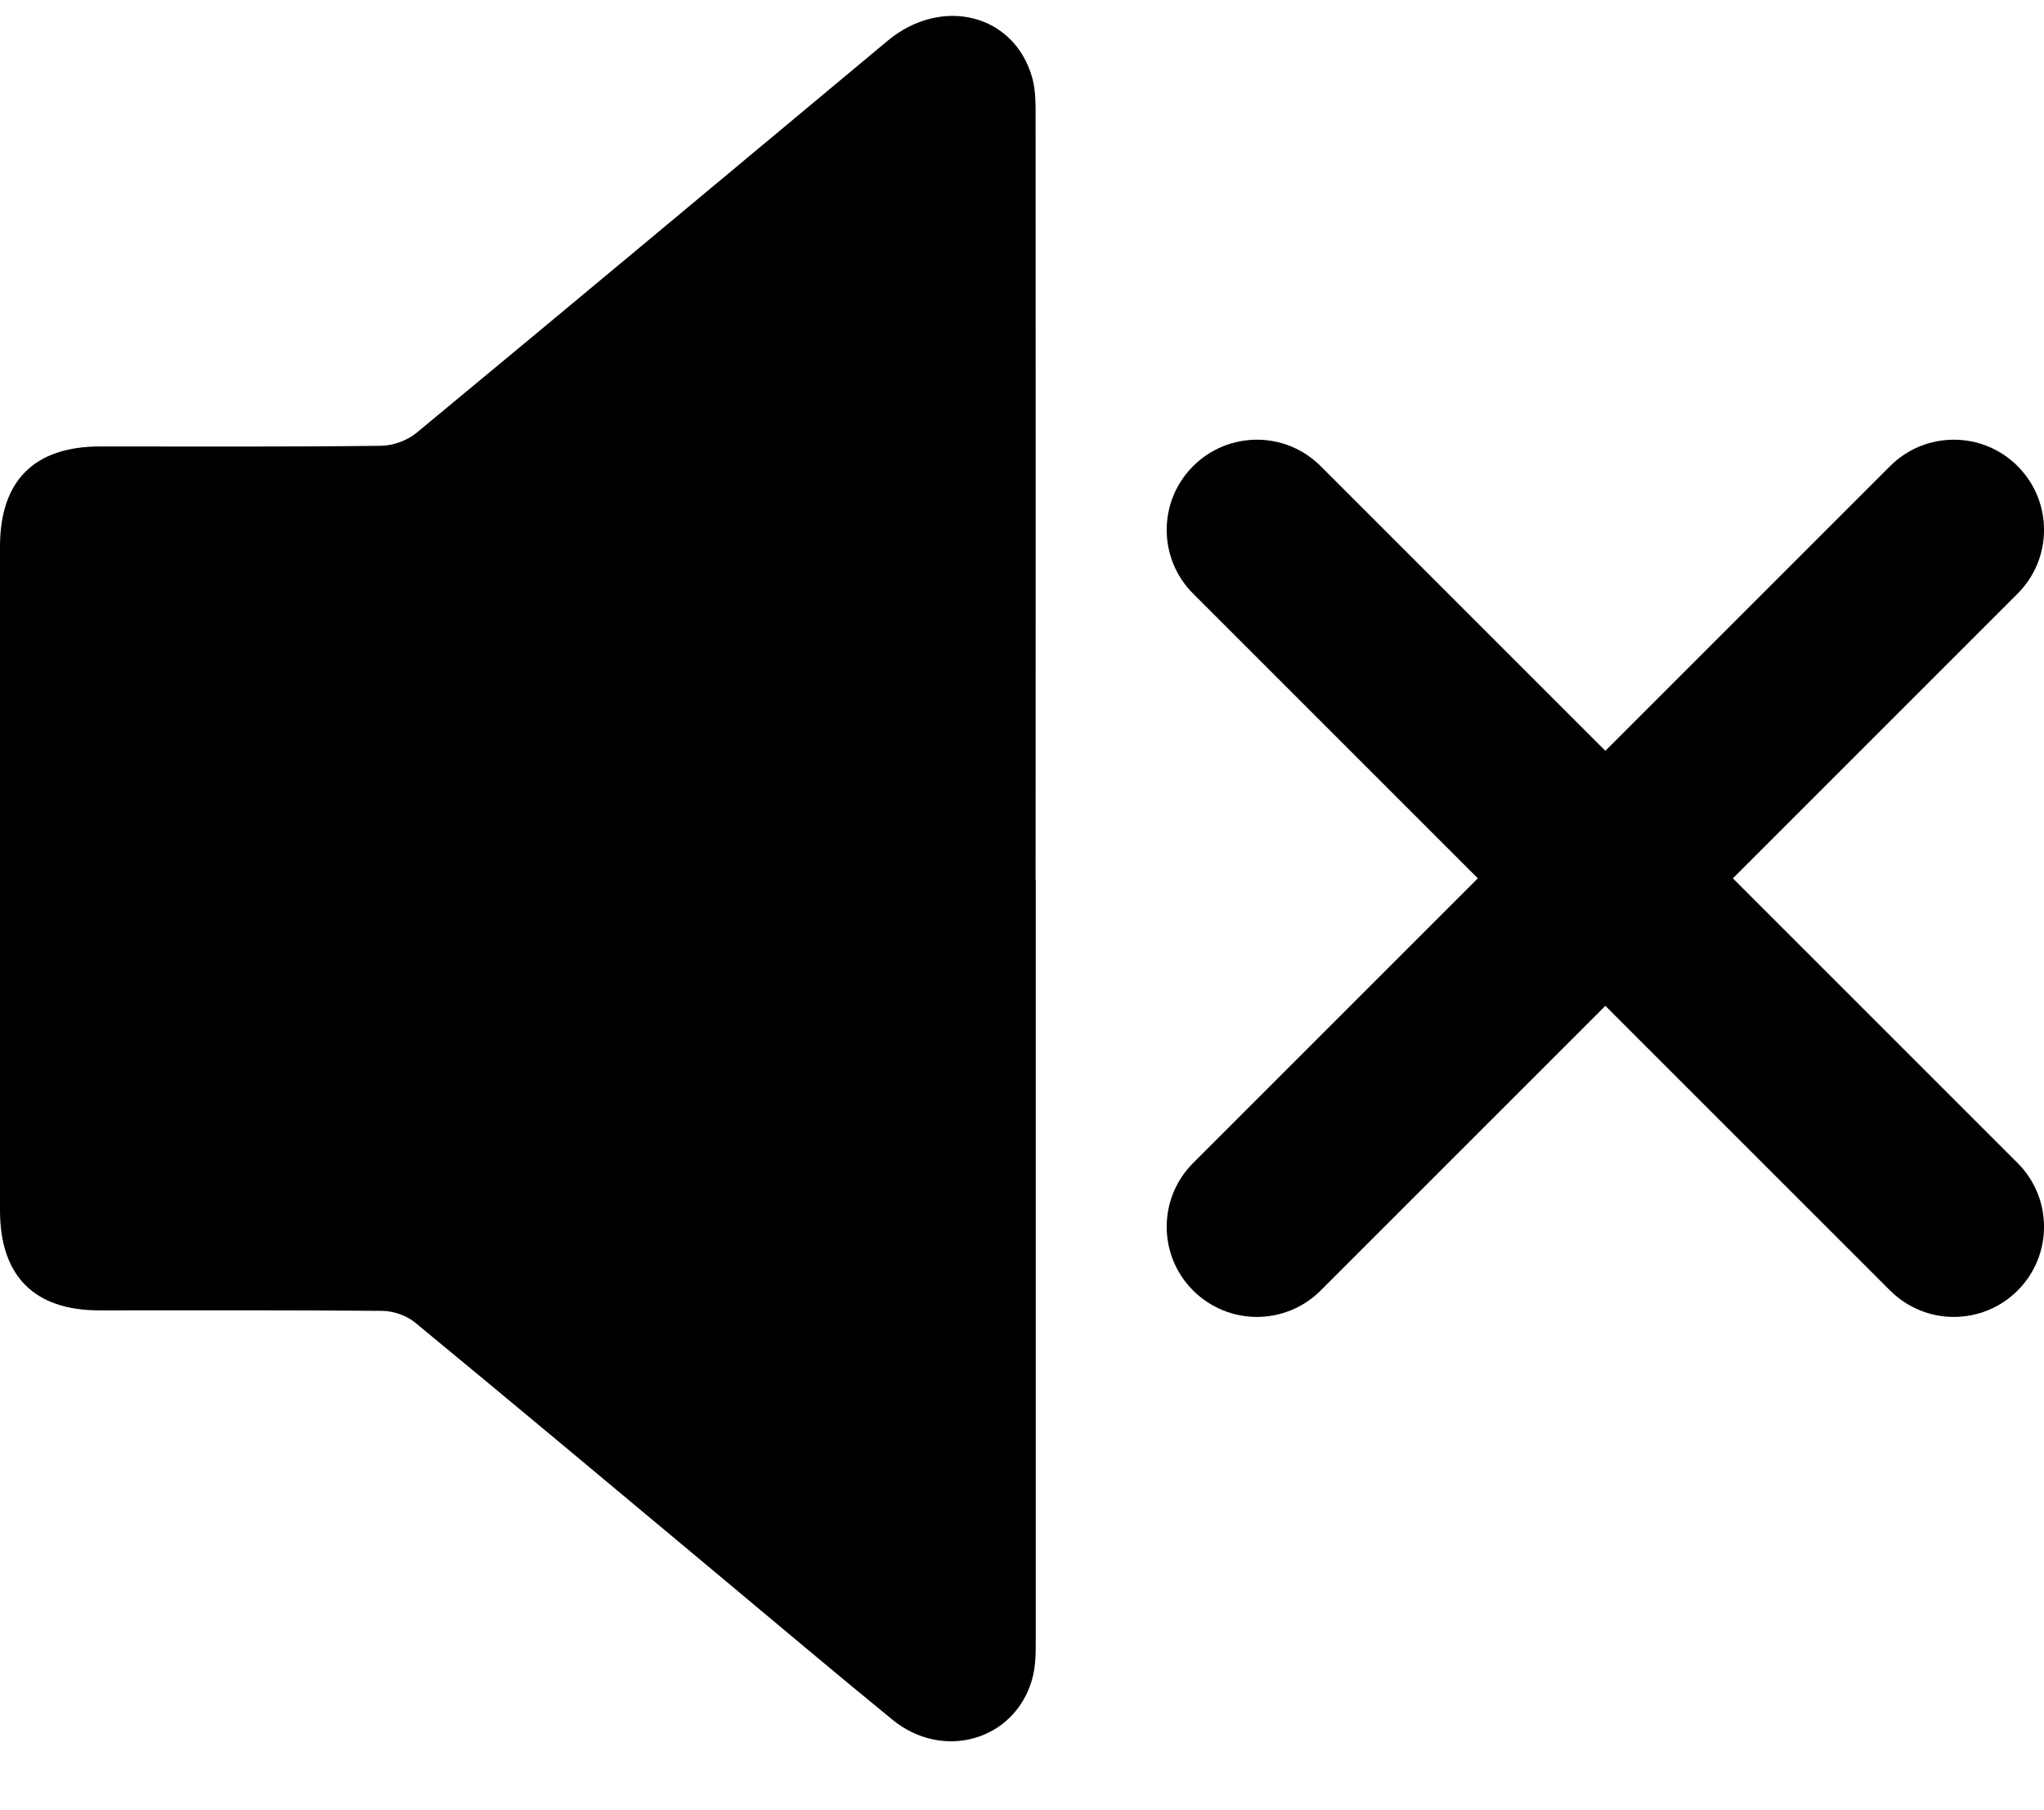
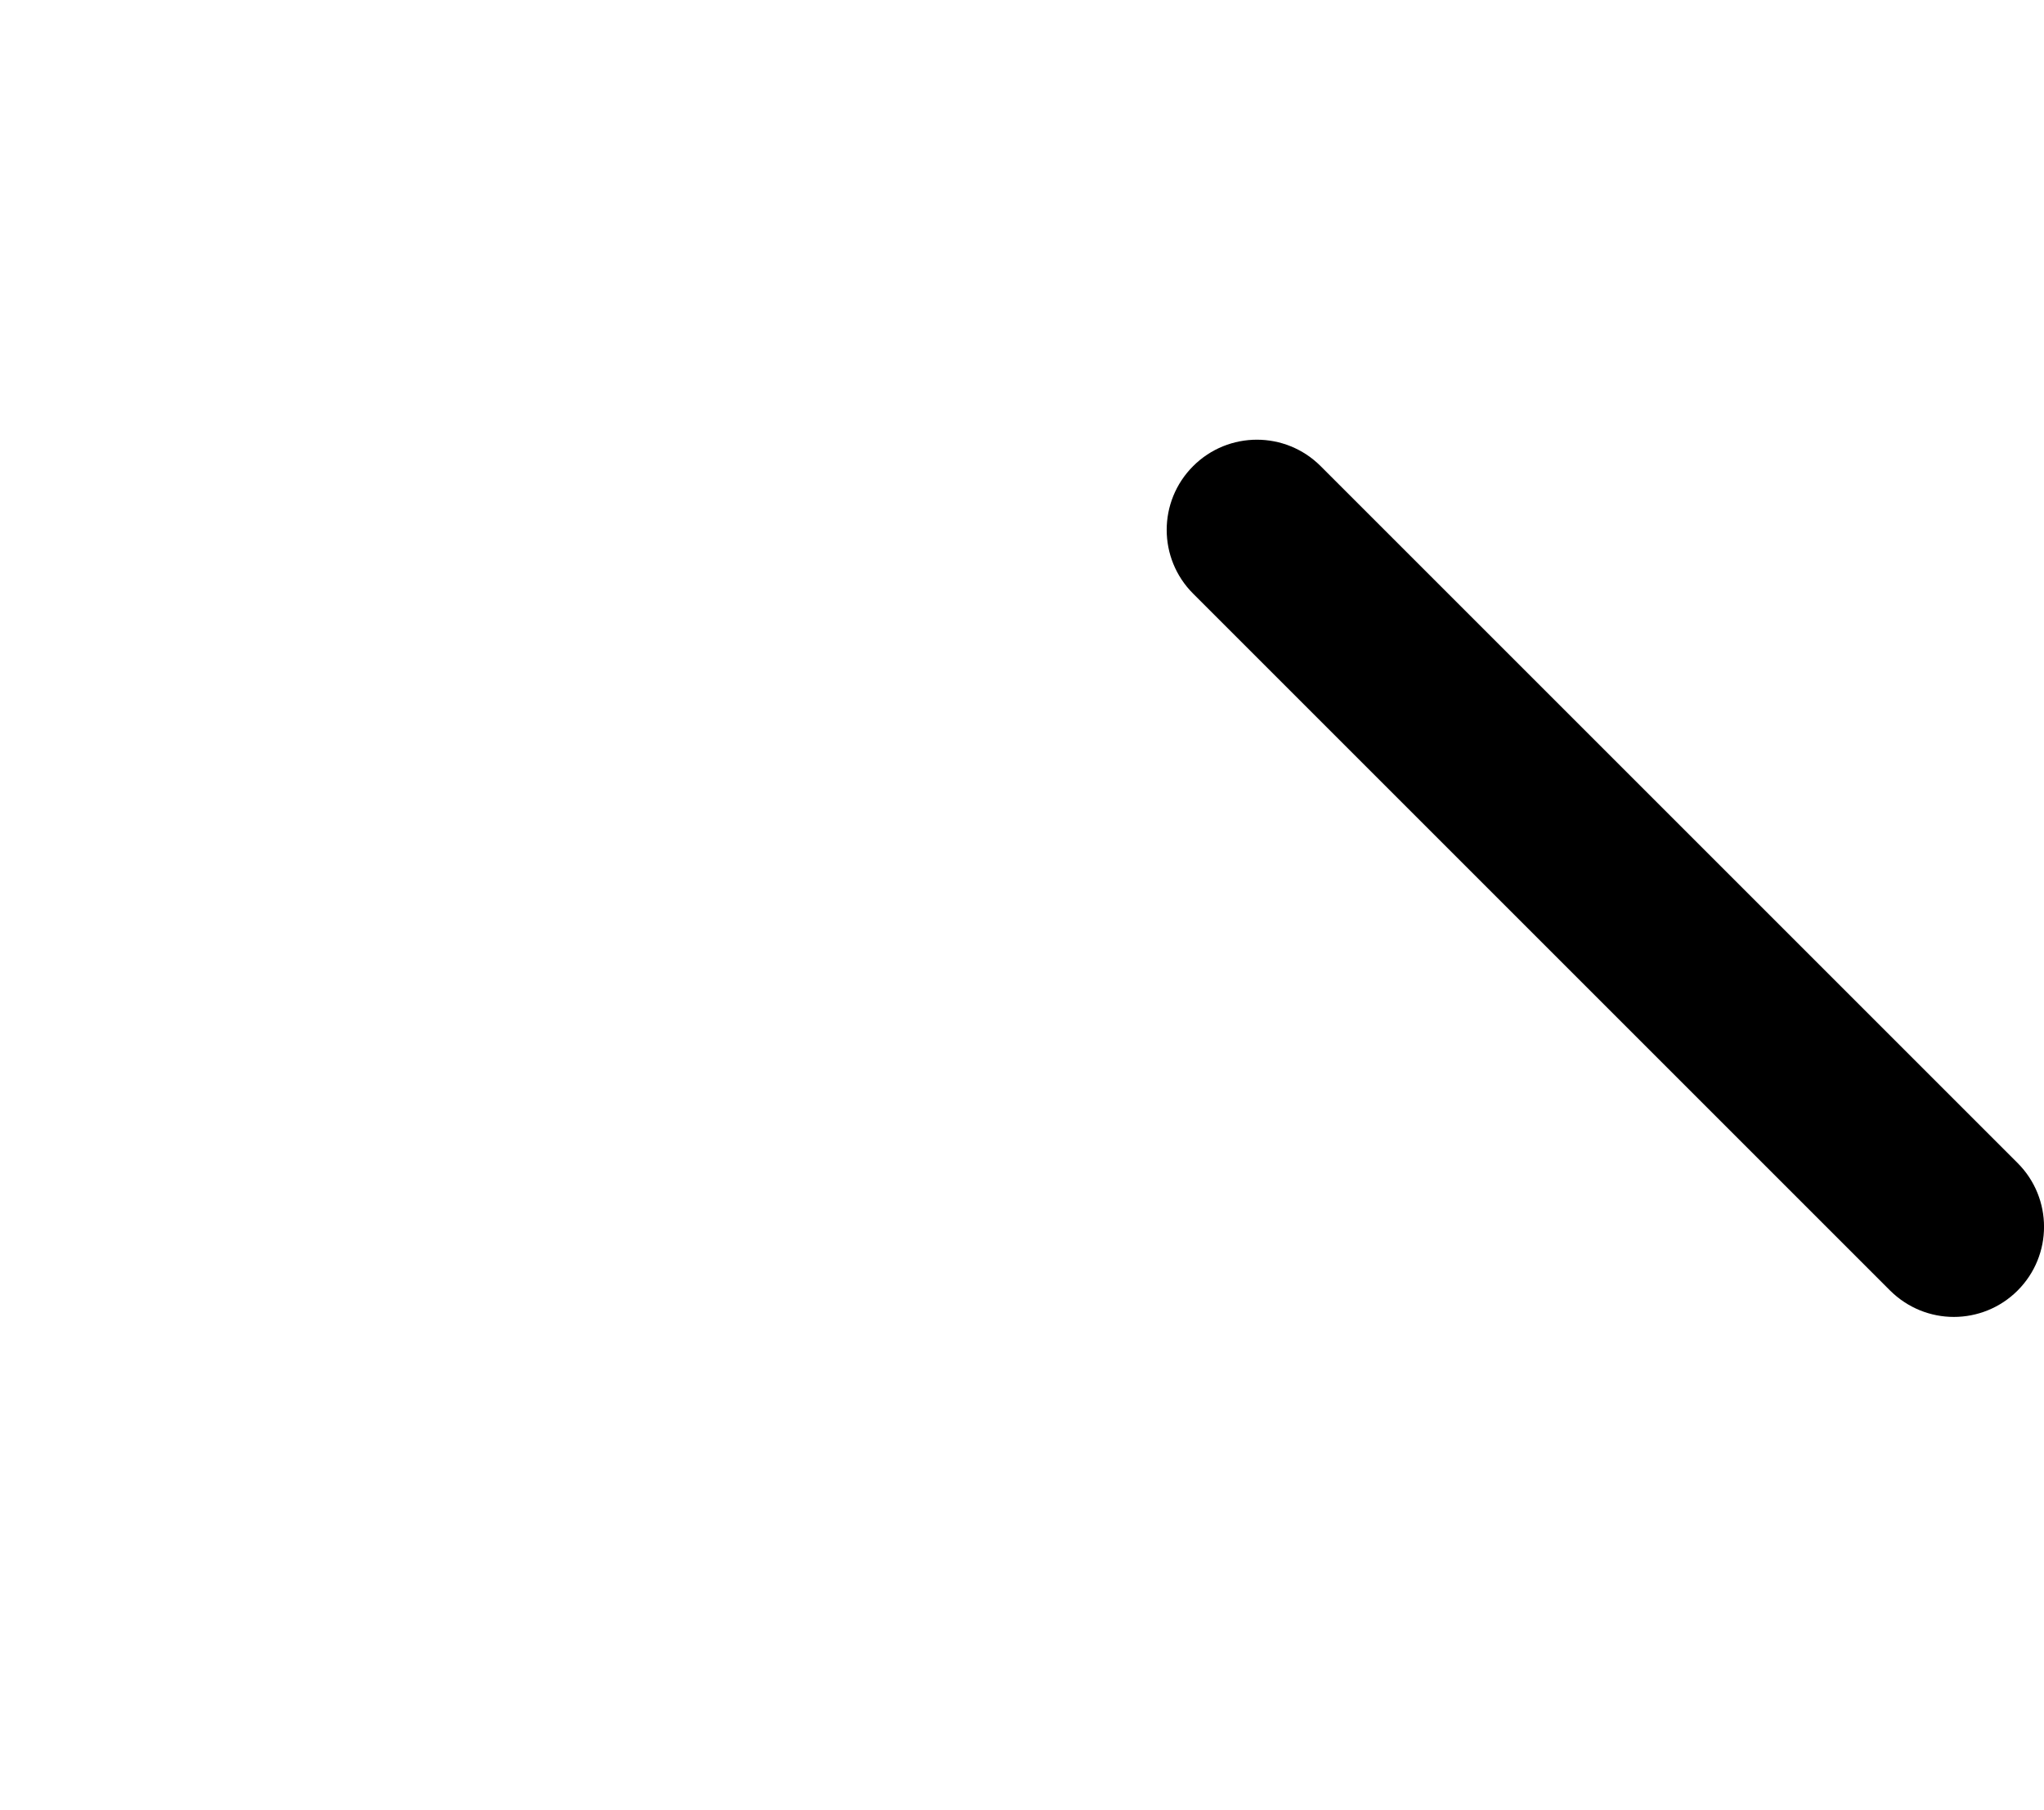
<svg xmlns="http://www.w3.org/2000/svg" id="Livello_1" data-name="Livello 1" viewBox="0 0 124.7 110.44">
  <defs>
    <style>
      .cls-1 {
        fill: #000;
        stroke-width: 0px;
      }
    </style>
  </defs>
-   <path class="cls-1" d="M63.19,53.72c0,15.43,0,30.86,0,46.29,0,.82,0,1.67-.22,2.44-1.05,3.73-5.43,5.01-8.53,2.47-3.6-2.94-7.15-5.94-10.72-8.92-6.13-5.11-12.24-10.24-18.4-15.31-.51-.42-1.31-.7-1.98-.71-5.76-.05-11.52-.03-17.28-.03-3.98,0-6.06-2.1-6.06-6.11,0-13.5,0-26.99,0-40.49,0-4.01,2.08-6.1,6.07-6.11,5.72,0,11.44.03,17.15-.04.74,0,1.62-.32,2.19-.79,9.6-7.94,19.16-15.94,28.74-23.92,3.3-2.75,7.73-1.63,8.82,2.24.22.77.21,1.63.21,2.44.01,15.51,0,31.02,0,46.53Z" />
  <path class="cls-1" d="M119.2,80.35c-1.41,0-2.81-.54-3.89-1.61l-42.52-42.52c-2.15-2.15-2.15-5.63,0-7.78s5.63-2.15,7.78,0l42.52,42.52c2.15,2.15,2.15,5.63,0,7.78-1.07,1.07-2.48,1.61-3.89,1.61Z" />
-   <path class="cls-1" d="M76.68,80.35c-1.41,0-2.81-.54-3.89-1.61-2.15-2.15-2.15-5.63,0-7.78l42.52-42.52c2.15-2.15,5.63-2.15,7.78,0,2.15,2.15,2.15,5.63,0,7.78l-42.52,42.52c-1.07,1.07-2.48,1.61-3.89,1.61Z" />
</svg>